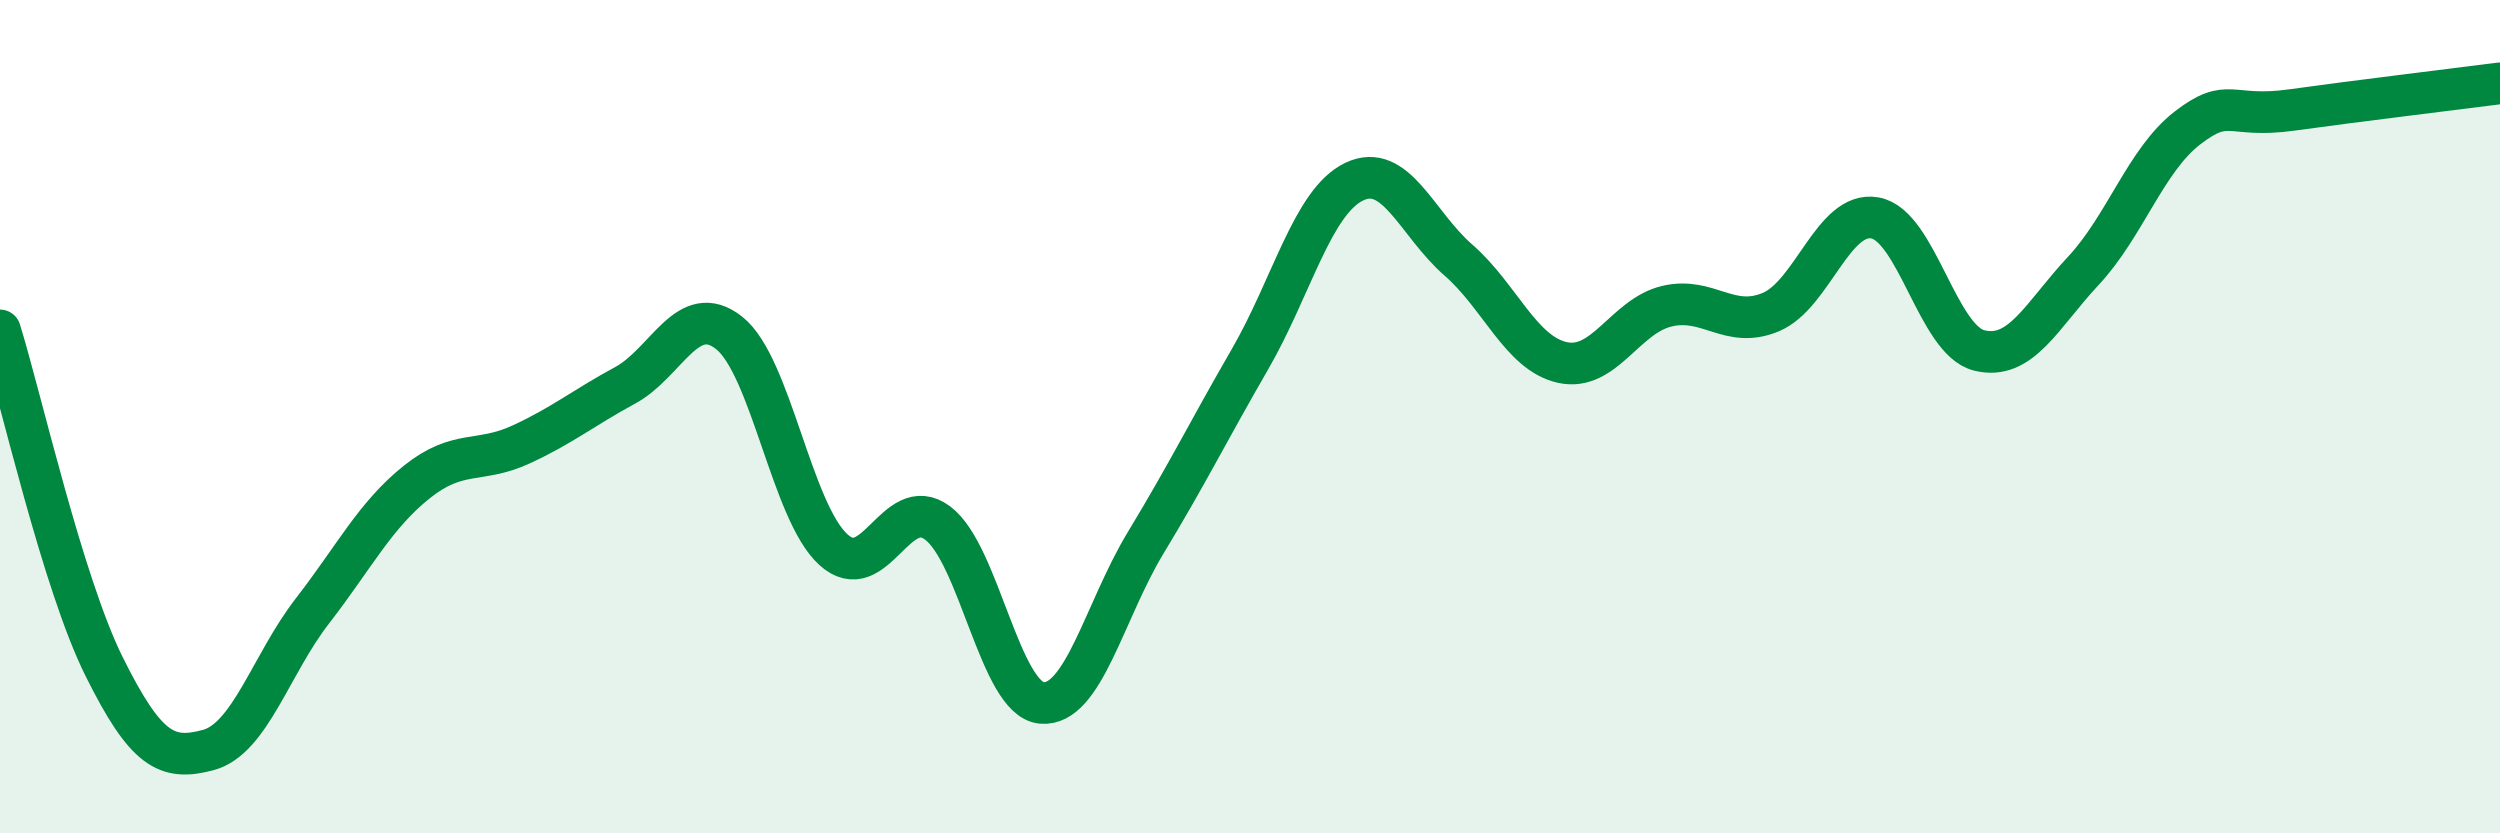
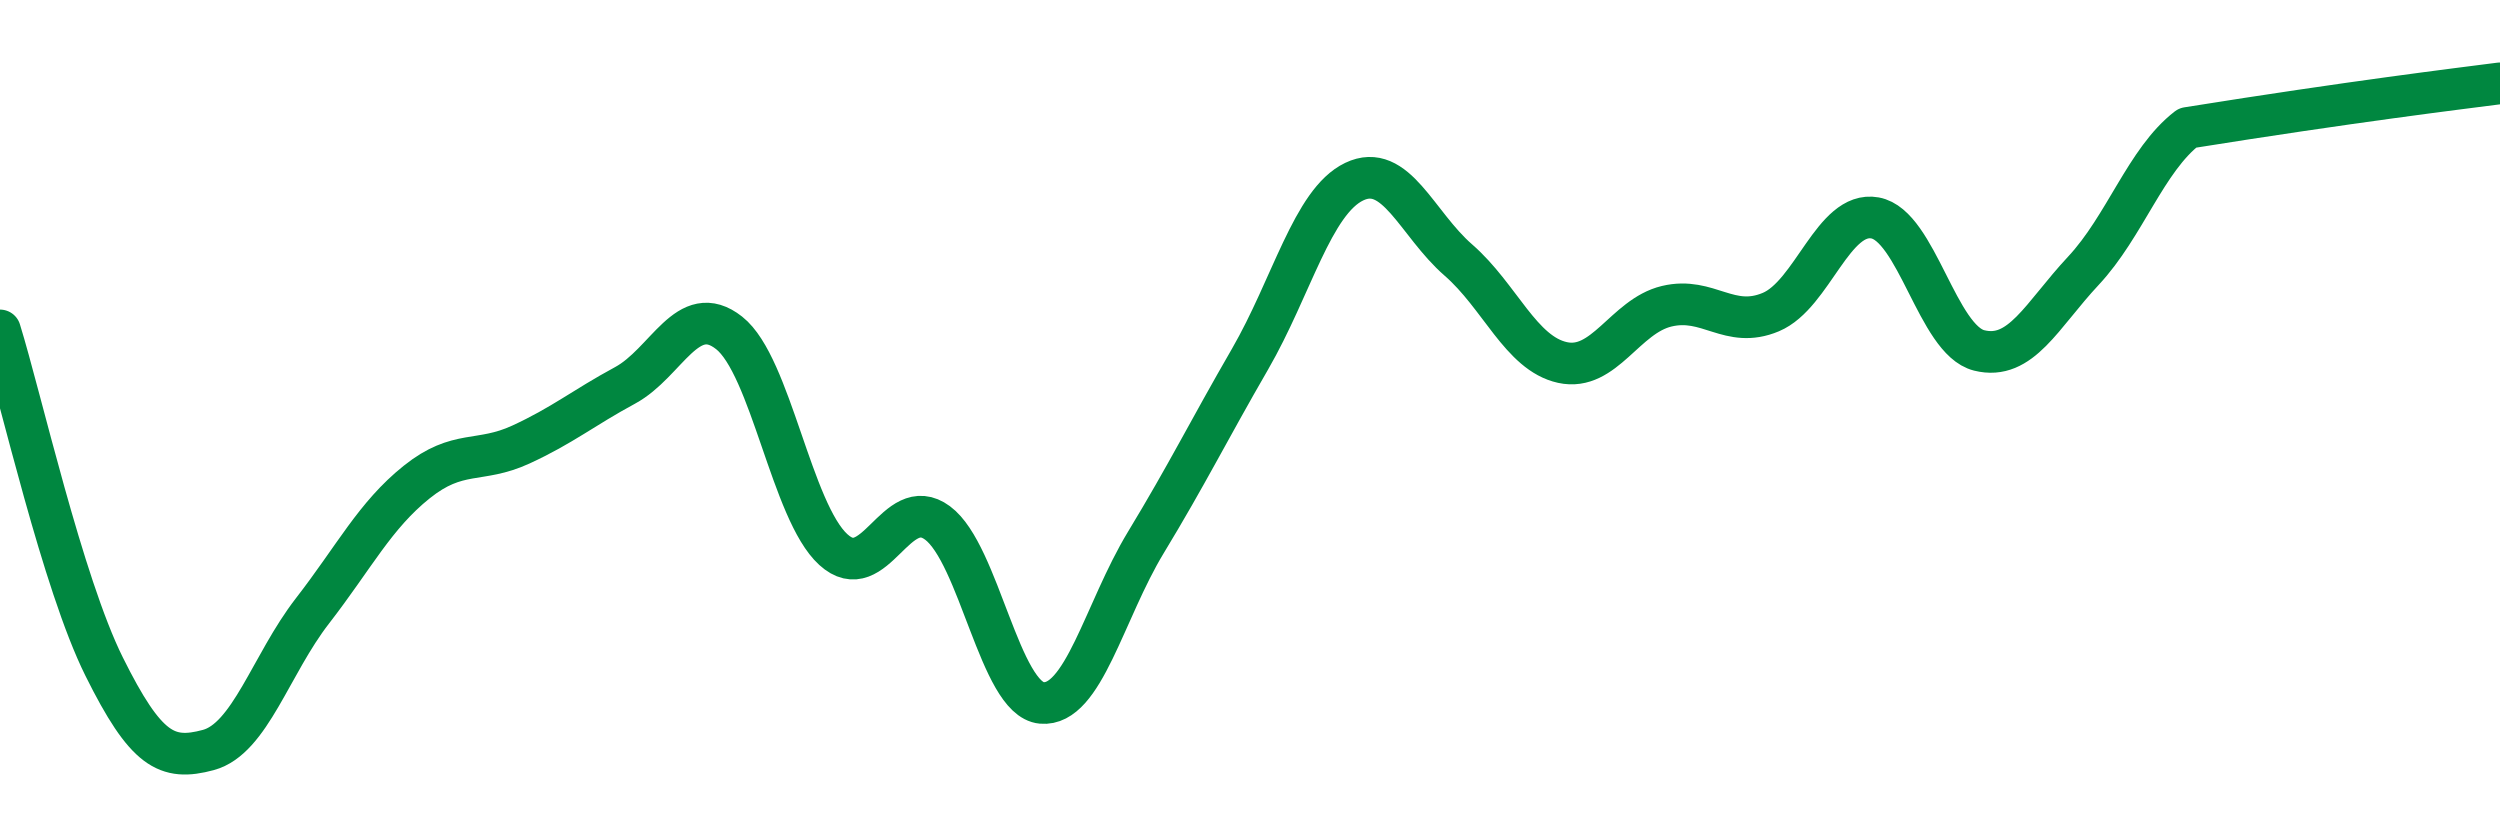
<svg xmlns="http://www.w3.org/2000/svg" width="60" height="20" viewBox="0 0 60 20">
-   <path d="M 0,7.93 C 0.5,9.54 1.5,13.99 2.5,16 C 3.5,18.01 4,18.27 5,18 C 6,17.73 6.5,15.95 7.5,14.66 C 8.5,13.37 9,12.37 10,11.57 C 11,10.77 11.5,11.13 12.5,10.67 C 13.5,10.21 14,9.79 15,9.25 C 16,8.71 16.5,7.2 17.5,7.99 C 18.5,8.78 19,12.28 20,13.19 C 21,14.1 21.5,11.81 22.5,12.55 C 23.5,13.29 24,16.78 25,16.87 C 26,16.96 26.5,14.67 27.5,13.02 C 28.5,11.37 29,10.35 30,8.62 C 31,6.89 31.5,4.84 32.5,4.36 C 33.5,3.88 34,5.37 35,6.24 C 36,7.11 36.5,8.48 37.5,8.7 C 38.5,8.92 39,7.59 40,7.35 C 41,7.11 41.5,7.91 42.5,7.49 C 43.5,7.07 44,5.05 45,5.23 C 46,5.41 46.5,8.16 47.5,8.41 C 48.5,8.66 49,7.57 50,6.5 C 51,5.43 51.5,3.84 52.5,3.07 C 53.5,2.3 53.5,2.85 55,2.64 C 56.5,2.43 59,2.13 60,2L60 20L0 20Z" fill="#008740" opacity="0.1" stroke-linecap="round" stroke-linejoin="round" />
-   <path d="M 0,7.93 C 0.5,9.54 1.5,13.99 2.5,16 C 3.5,18.01 4,18.27 5,18 C 6,17.73 6.5,15.95 7.5,14.66 C 8.5,13.37 9,12.37 10,11.57 C 11,10.77 11.5,11.13 12.5,10.67 C 13.5,10.21 14,9.79 15,9.25 C 16,8.71 16.5,7.2 17.5,7.99 C 18.5,8.78 19,12.28 20,13.19 C 21,14.1 21.5,11.81 22.5,12.55 C 23.5,13.29 24,16.78 25,16.87 C 26,16.96 26.5,14.67 27.5,13.02 C 28.5,11.37 29,10.35 30,8.62 C 31,6.89 31.5,4.84 32.5,4.36 C 33.5,3.88 34,5.37 35,6.24 C 36,7.11 36.5,8.48 37.5,8.7 C 38.5,8.92 39,7.59 40,7.35 C 41,7.11 41.5,7.91 42.5,7.49 C 43.5,7.07 44,5.05 45,5.23 C 46,5.41 46.5,8.16 47.5,8.41 C 48.5,8.66 49,7.57 50,6.5 C 51,5.43 51.5,3.84 52.5,3.07 C 53.5,2.3 53.5,2.85 55,2.64 C 56.5,2.43 59,2.13 60,2" stroke="#008740" stroke-width="1" fill="none" stroke-linecap="round" stroke-linejoin="round" />
+   <path d="M 0,7.93 C 0.5,9.54 1.5,13.99 2.5,16 C 3.5,18.01 4,18.27 5,18 C 6,17.73 6.5,15.95 7.5,14.66 C 8.5,13.37 9,12.37 10,11.57 C 11,10.77 11.5,11.13 12.5,10.67 C 13.5,10.21 14,9.79 15,9.25 C 16,8.71 16.5,7.2 17.5,7.99 C 18.5,8.78 19,12.28 20,13.19 C 21,14.1 21.5,11.81 22.5,12.55 C 23.5,13.29 24,16.78 25,16.87 C 26,16.96 26.5,14.67 27.5,13.02 C 28.5,11.37 29,10.35 30,8.62 C 31,6.89 31.5,4.84 32.5,4.36 C 33.5,3.88 34,5.37 35,6.24 C 36,7.11 36.5,8.48 37.5,8.7 C 38.5,8.92 39,7.59 40,7.35 C 41,7.11 41.5,7.91 42.5,7.49 C 43.5,7.07 44,5.05 45,5.23 C 46,5.41 46.5,8.16 47.5,8.41 C 48.5,8.66 49,7.57 50,6.5 C 51,5.43 51.5,3.84 52.5,3.07 C 56.5,2.43 59,2.13 60,2" stroke="#008740" stroke-width="1" fill="none" stroke-linecap="round" stroke-linejoin="round" />
</svg>